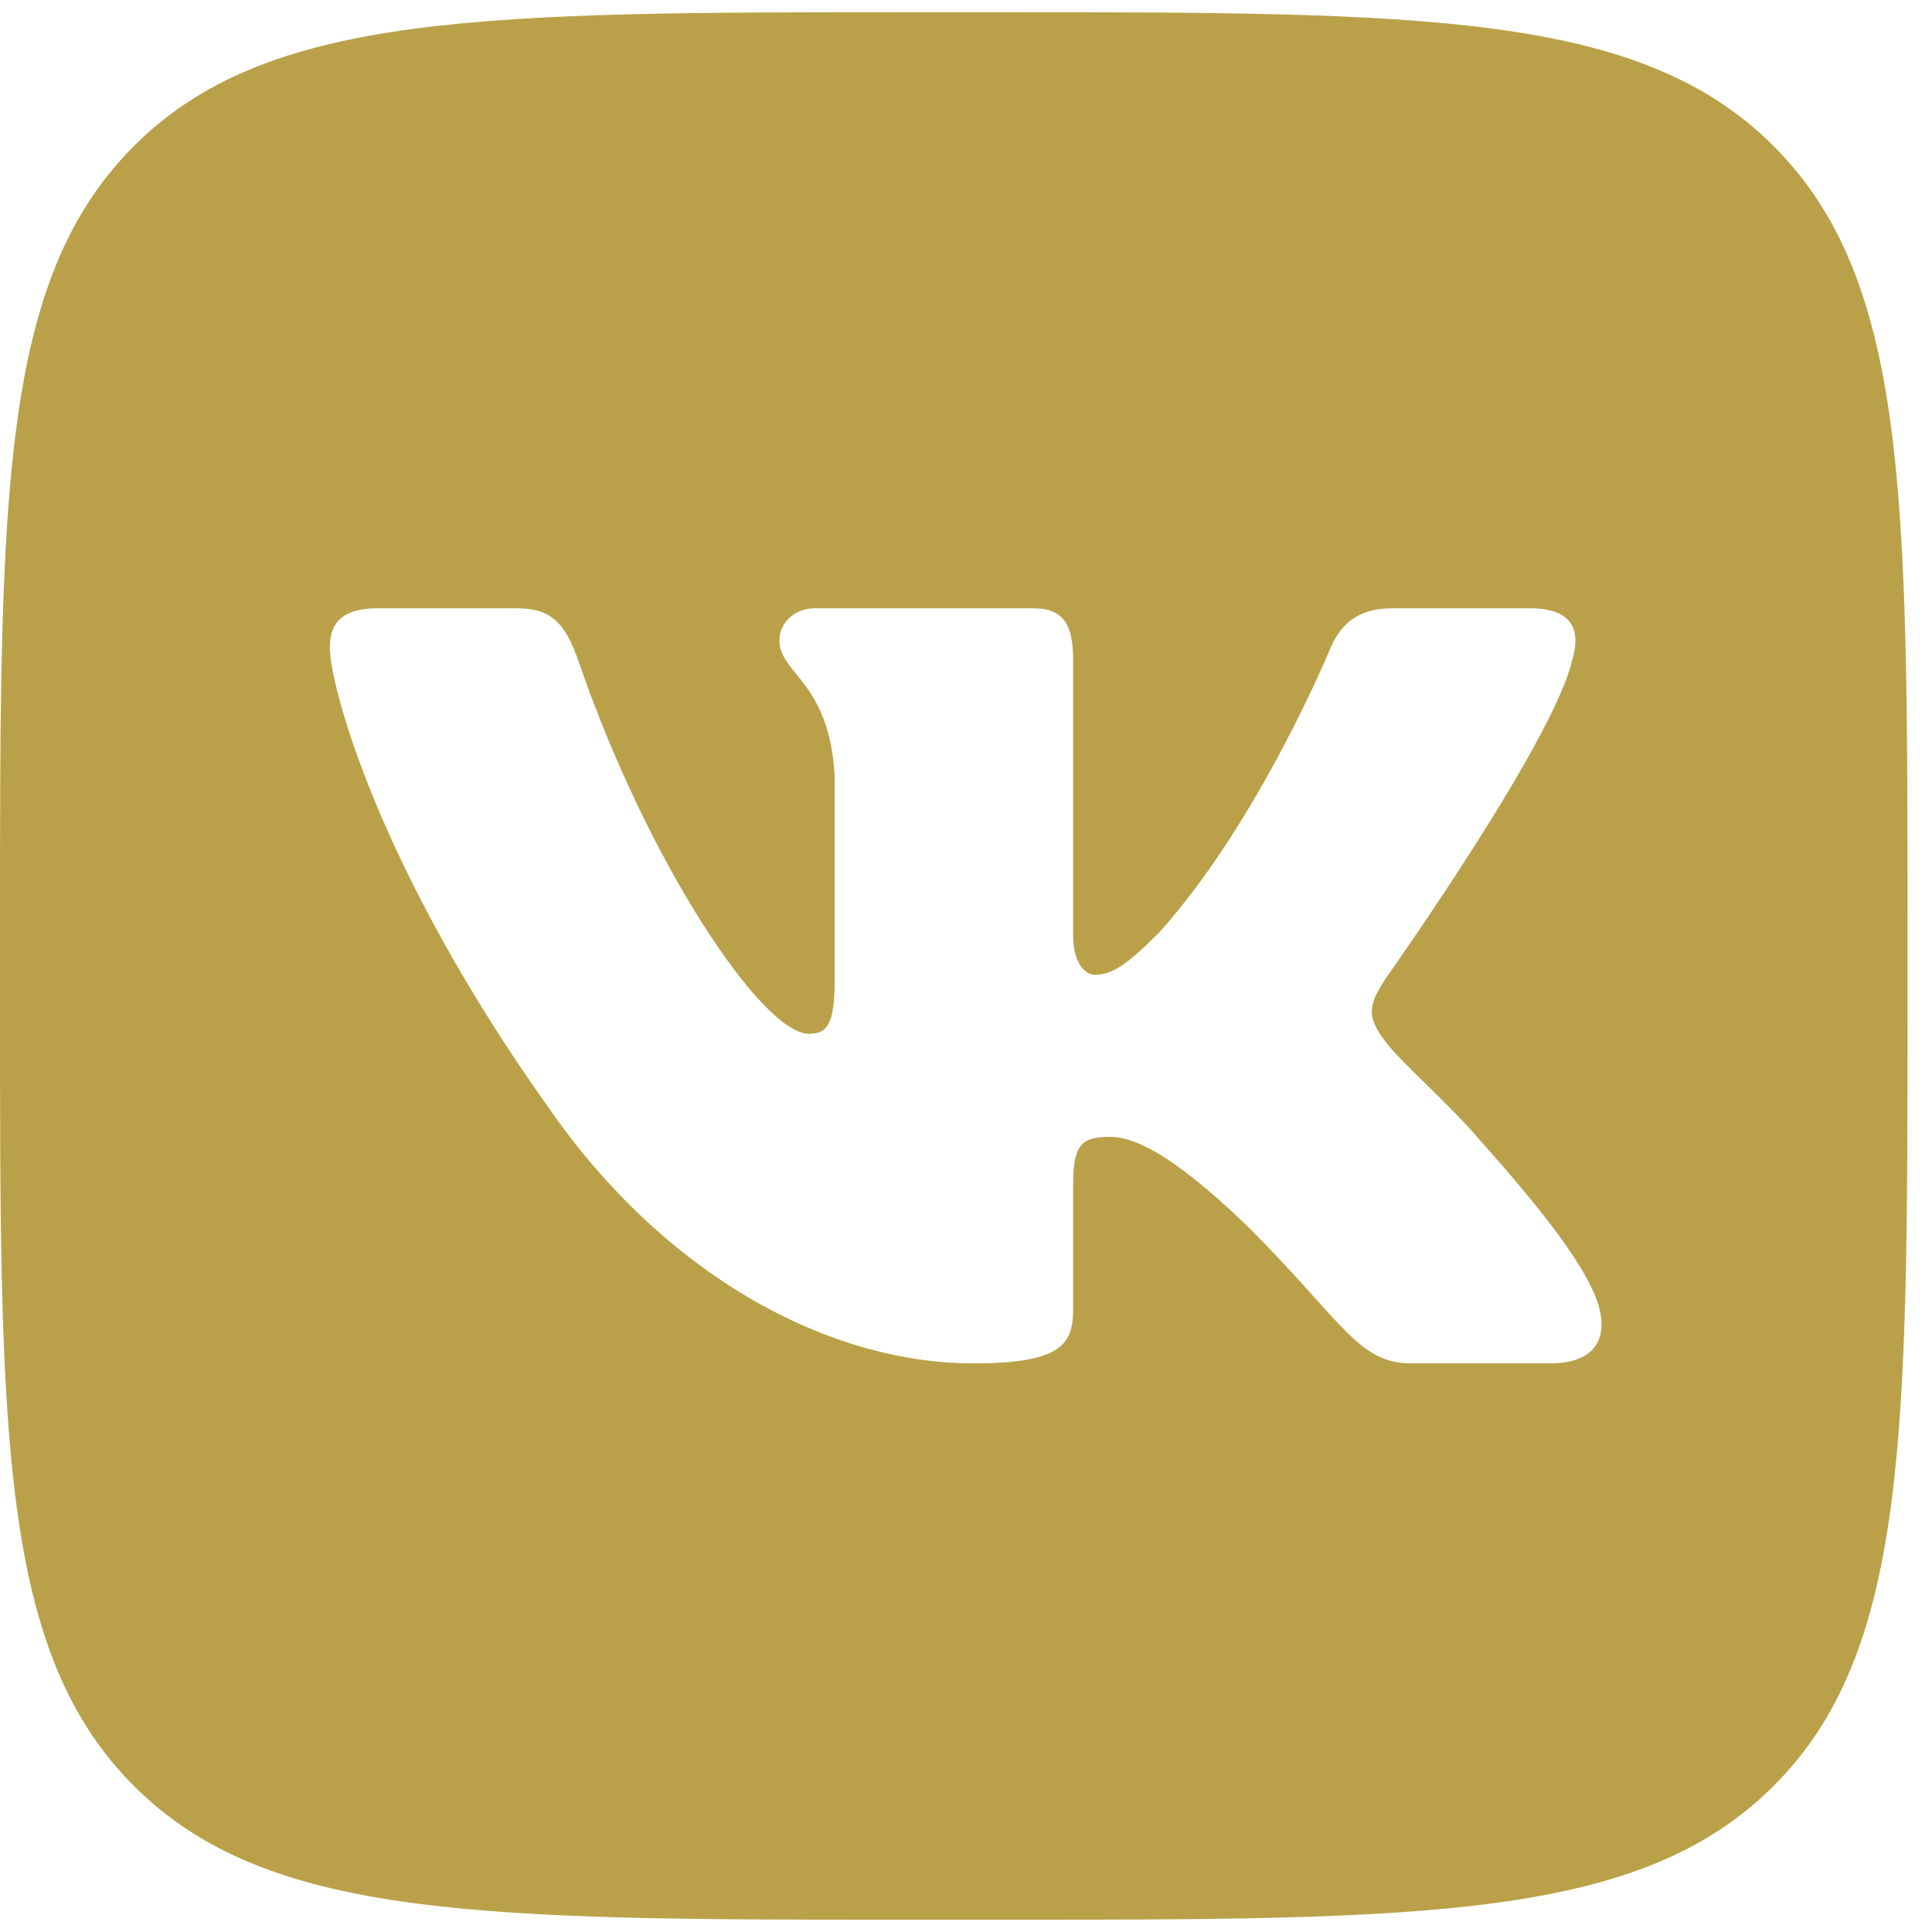
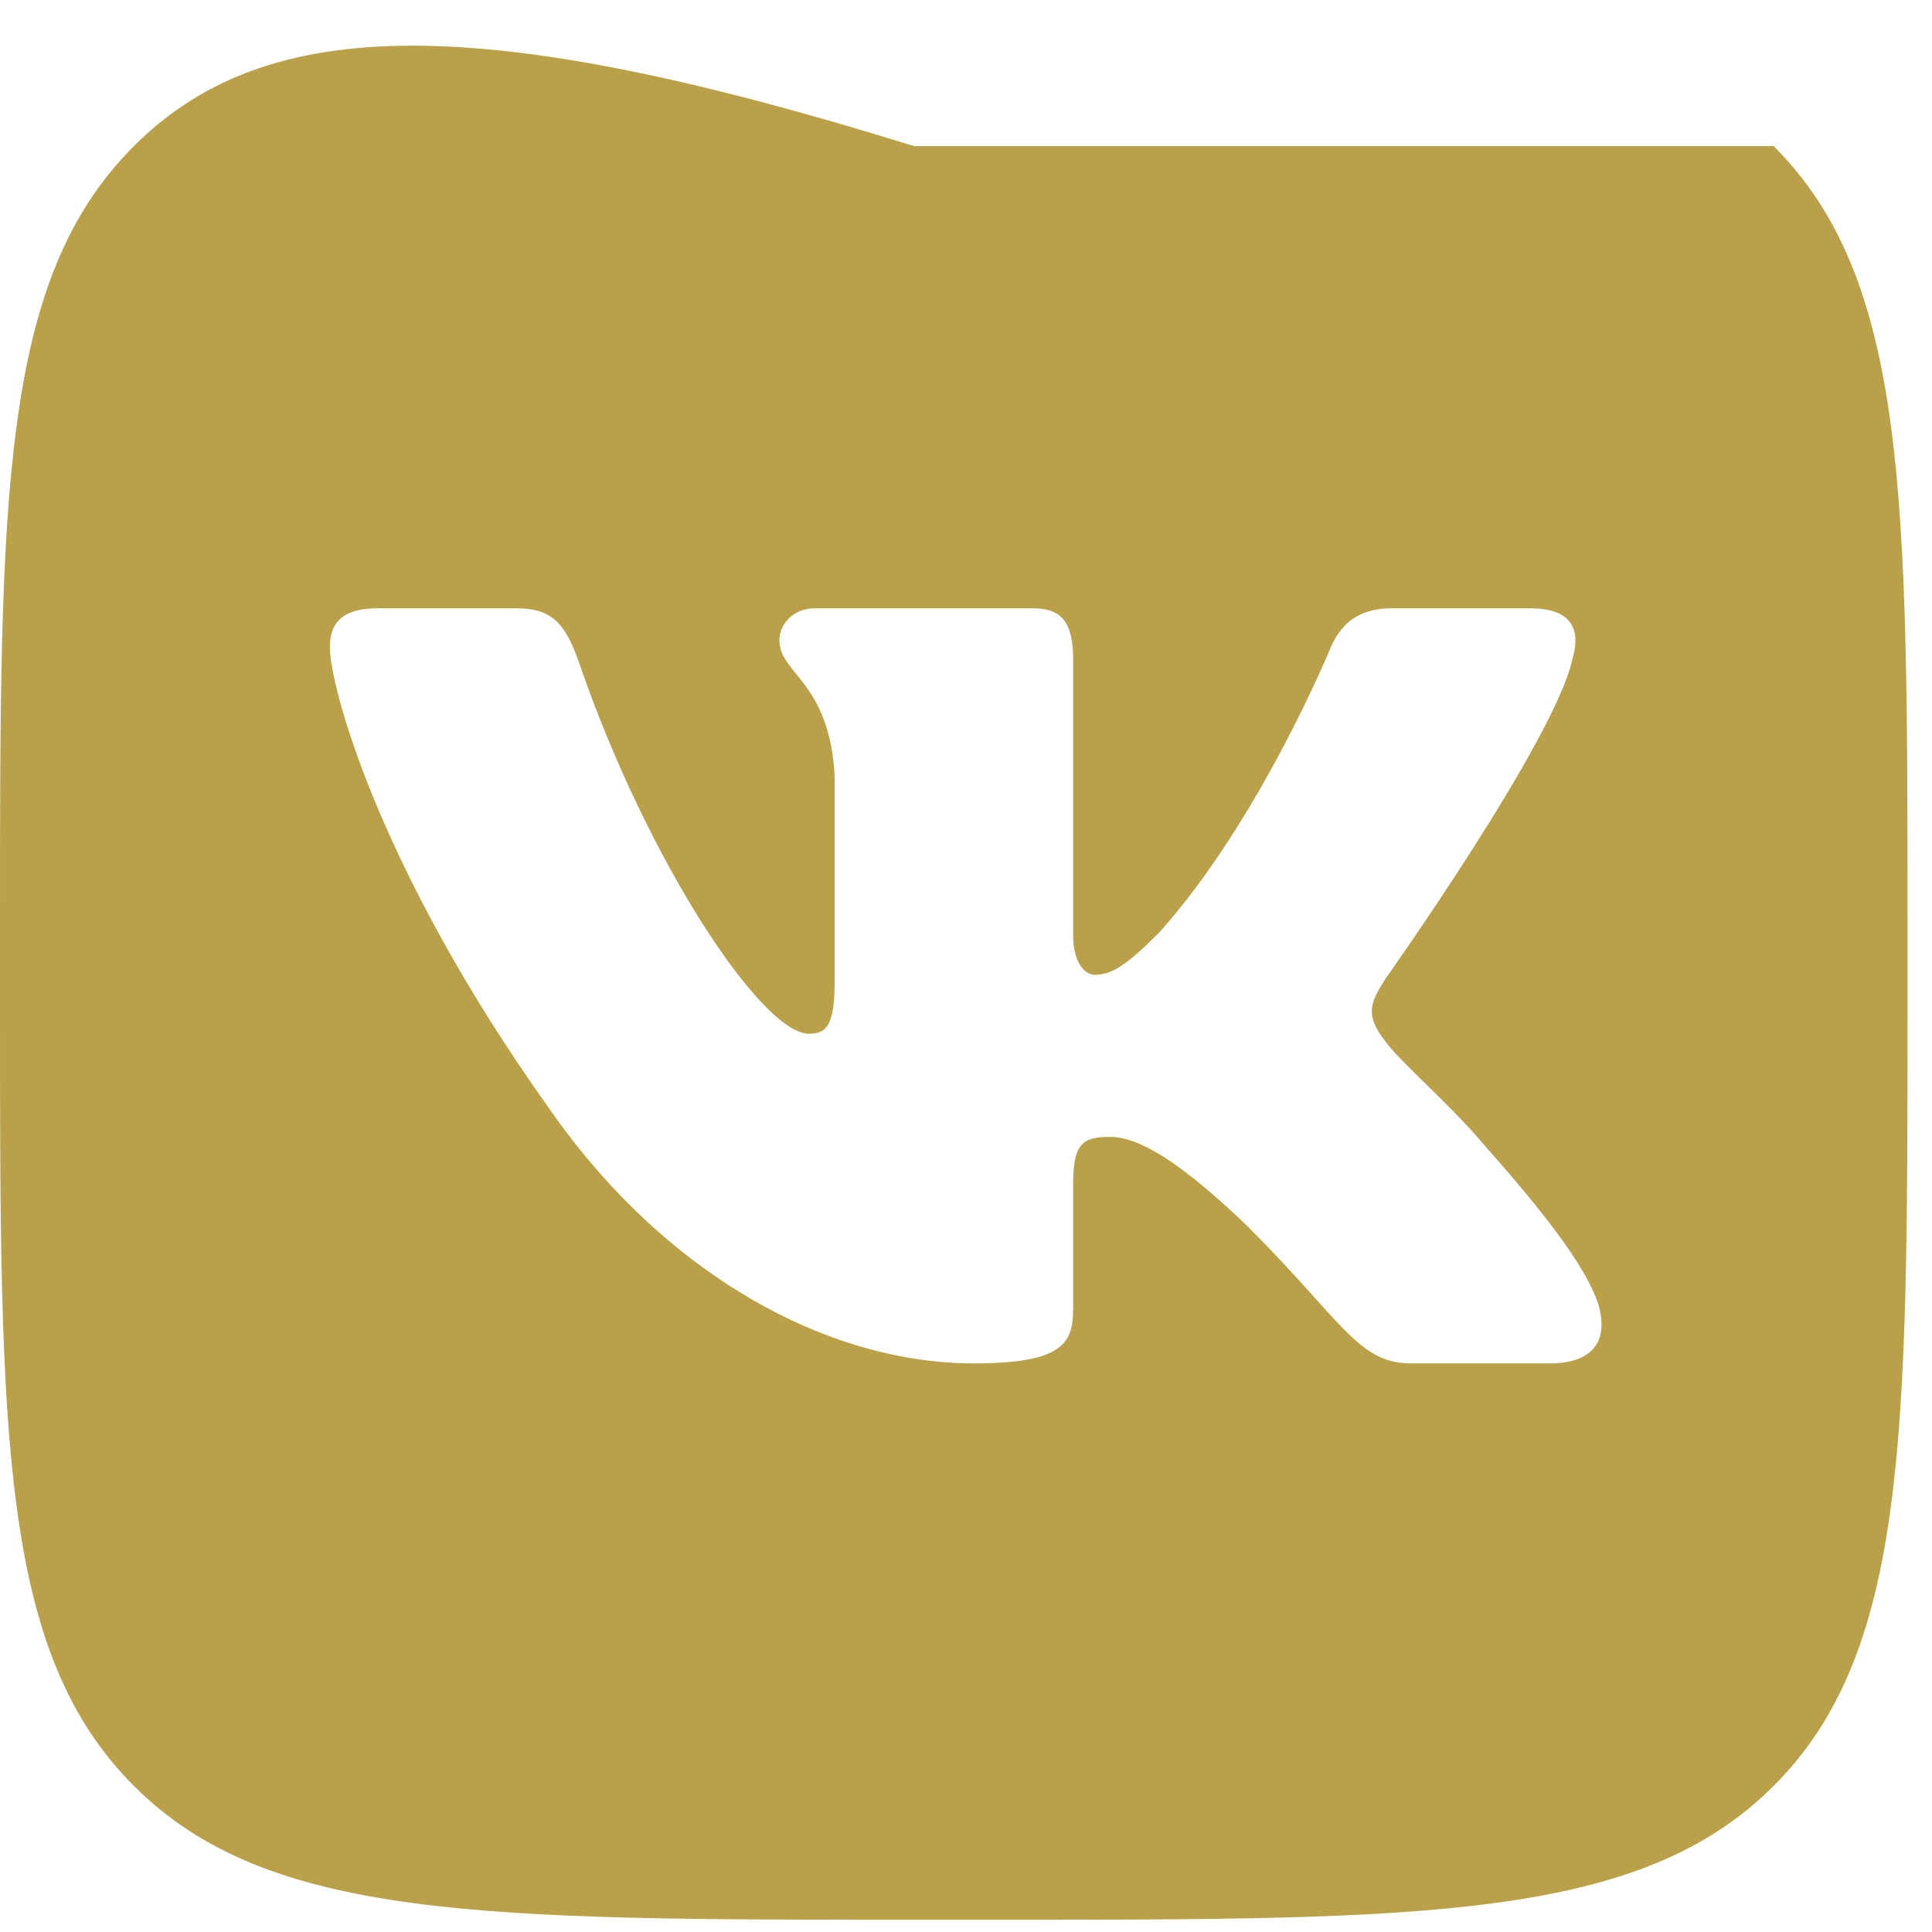
<svg xmlns="http://www.w3.org/2000/svg" width="58" height="58" viewBox="0 0 58 58" fill="none">
-   <path d="M53.246 4.386C49.228 0.367 42.761 0.367 29.826 0.367H27.439C14.504 0.367 8.037 0.367 4.019 4.386C0 8.404 0 14.871 0 27.806V30.193C0 43.128 0 49.595 4.019 53.614C8.037 57.632 14.504 57.632 27.439 57.632H29.826C42.761 57.632 49.228 57.632 53.246 53.614C57.265 49.595 57.265 43.128 57.265 30.193V27.806C57.265 14.871 57.265 8.404 53.246 4.386ZM46.536 40.93H42.359C40.767 40.93 40.3 39.66 37.468 36.829C34.99 34.44 33.928 34.13 33.309 34.13C32.468 34.13 32.216 34.368 32.216 35.562V39.306C32.216 40.333 31.888 40.93 29.233 40.93C24.809 40.93 19.945 38.244 16.495 33.29C11.318 26.035 9.902 20.55 9.902 19.444C9.902 18.824 10.141 18.262 11.333 18.262H15.511C16.578 18.262 16.979 18.73 17.38 19.885C19.422 25.834 22.867 31.034 24.283 31.034C24.813 31.034 25.057 30.789 25.057 29.442V23.292C24.901 20.461 23.397 20.229 23.397 19.222C23.397 18.756 23.796 18.262 24.46 18.262H31.023C31.909 18.262 32.216 18.736 32.216 19.797V28.07C32.216 28.954 32.601 29.264 32.866 29.264C33.397 29.264 33.84 28.954 34.813 27.981C37.822 24.619 39.946 19.444 39.946 19.444C40.212 18.824 40.701 18.262 41.763 18.262H45.94C47.202 18.262 47.468 18.912 47.202 19.797C46.671 22.231 41.583 29.397 41.583 29.397C41.14 30.105 40.964 30.458 41.583 31.255C42.026 31.874 43.486 33.112 44.459 34.263C46.253 36.281 47.605 37.983 47.982 39.157C48.326 40.333 47.729 40.93 46.536 40.93Z" fill="#BAA149" />
+   <path d="M53.246 4.386H27.439C14.504 0.367 8.037 0.367 4.019 4.386C0 8.404 0 14.871 0 27.806V30.193C0 43.128 0 49.595 4.019 53.614C8.037 57.632 14.504 57.632 27.439 57.632H29.826C42.761 57.632 49.228 57.632 53.246 53.614C57.265 49.595 57.265 43.128 57.265 30.193V27.806C57.265 14.871 57.265 8.404 53.246 4.386ZM46.536 40.93H42.359C40.767 40.93 40.3 39.66 37.468 36.829C34.99 34.44 33.928 34.13 33.309 34.13C32.468 34.13 32.216 34.368 32.216 35.562V39.306C32.216 40.333 31.888 40.93 29.233 40.93C24.809 40.93 19.945 38.244 16.495 33.29C11.318 26.035 9.902 20.55 9.902 19.444C9.902 18.824 10.141 18.262 11.333 18.262H15.511C16.578 18.262 16.979 18.73 17.38 19.885C19.422 25.834 22.867 31.034 24.283 31.034C24.813 31.034 25.057 30.789 25.057 29.442V23.292C24.901 20.461 23.397 20.229 23.397 19.222C23.397 18.756 23.796 18.262 24.46 18.262H31.023C31.909 18.262 32.216 18.736 32.216 19.797V28.07C32.216 28.954 32.601 29.264 32.866 29.264C33.397 29.264 33.84 28.954 34.813 27.981C37.822 24.619 39.946 19.444 39.946 19.444C40.212 18.824 40.701 18.262 41.763 18.262H45.94C47.202 18.262 47.468 18.912 47.202 19.797C46.671 22.231 41.583 29.397 41.583 29.397C41.14 30.105 40.964 30.458 41.583 31.255C42.026 31.874 43.486 33.112 44.459 34.263C46.253 36.281 47.605 37.983 47.982 39.157C48.326 40.333 47.729 40.93 46.536 40.93Z" fill="#BAA149" />
</svg>